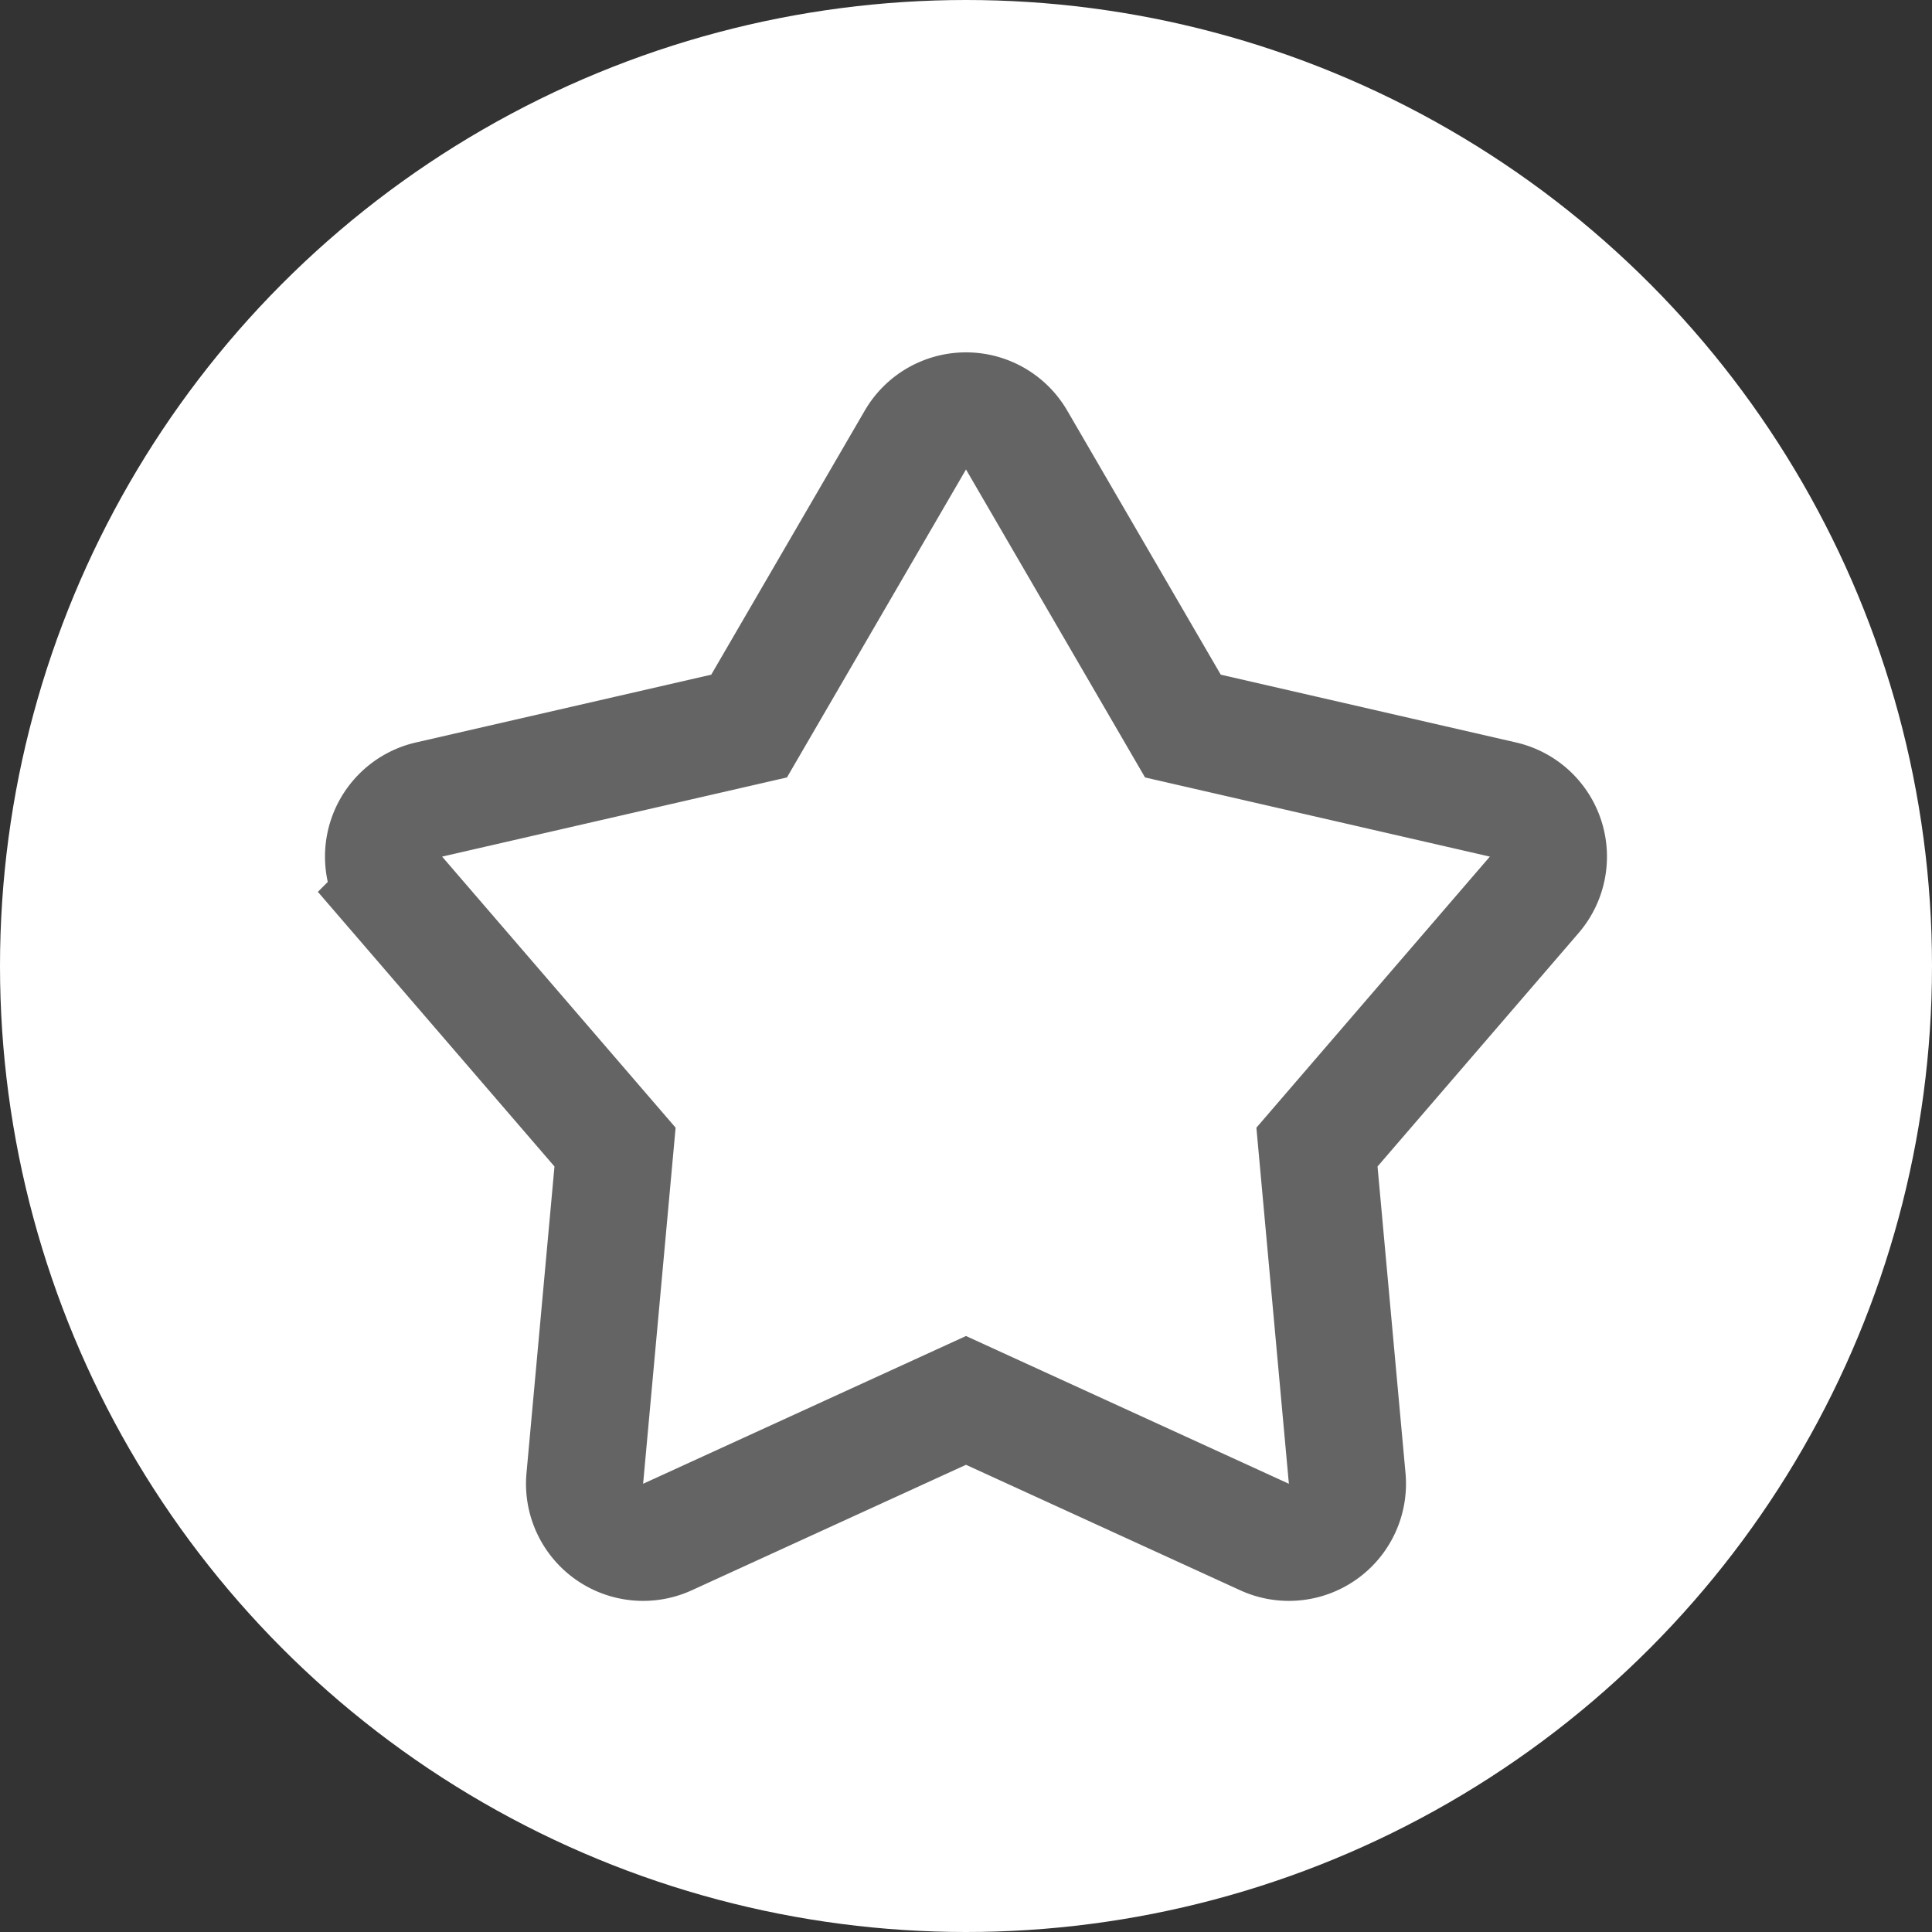
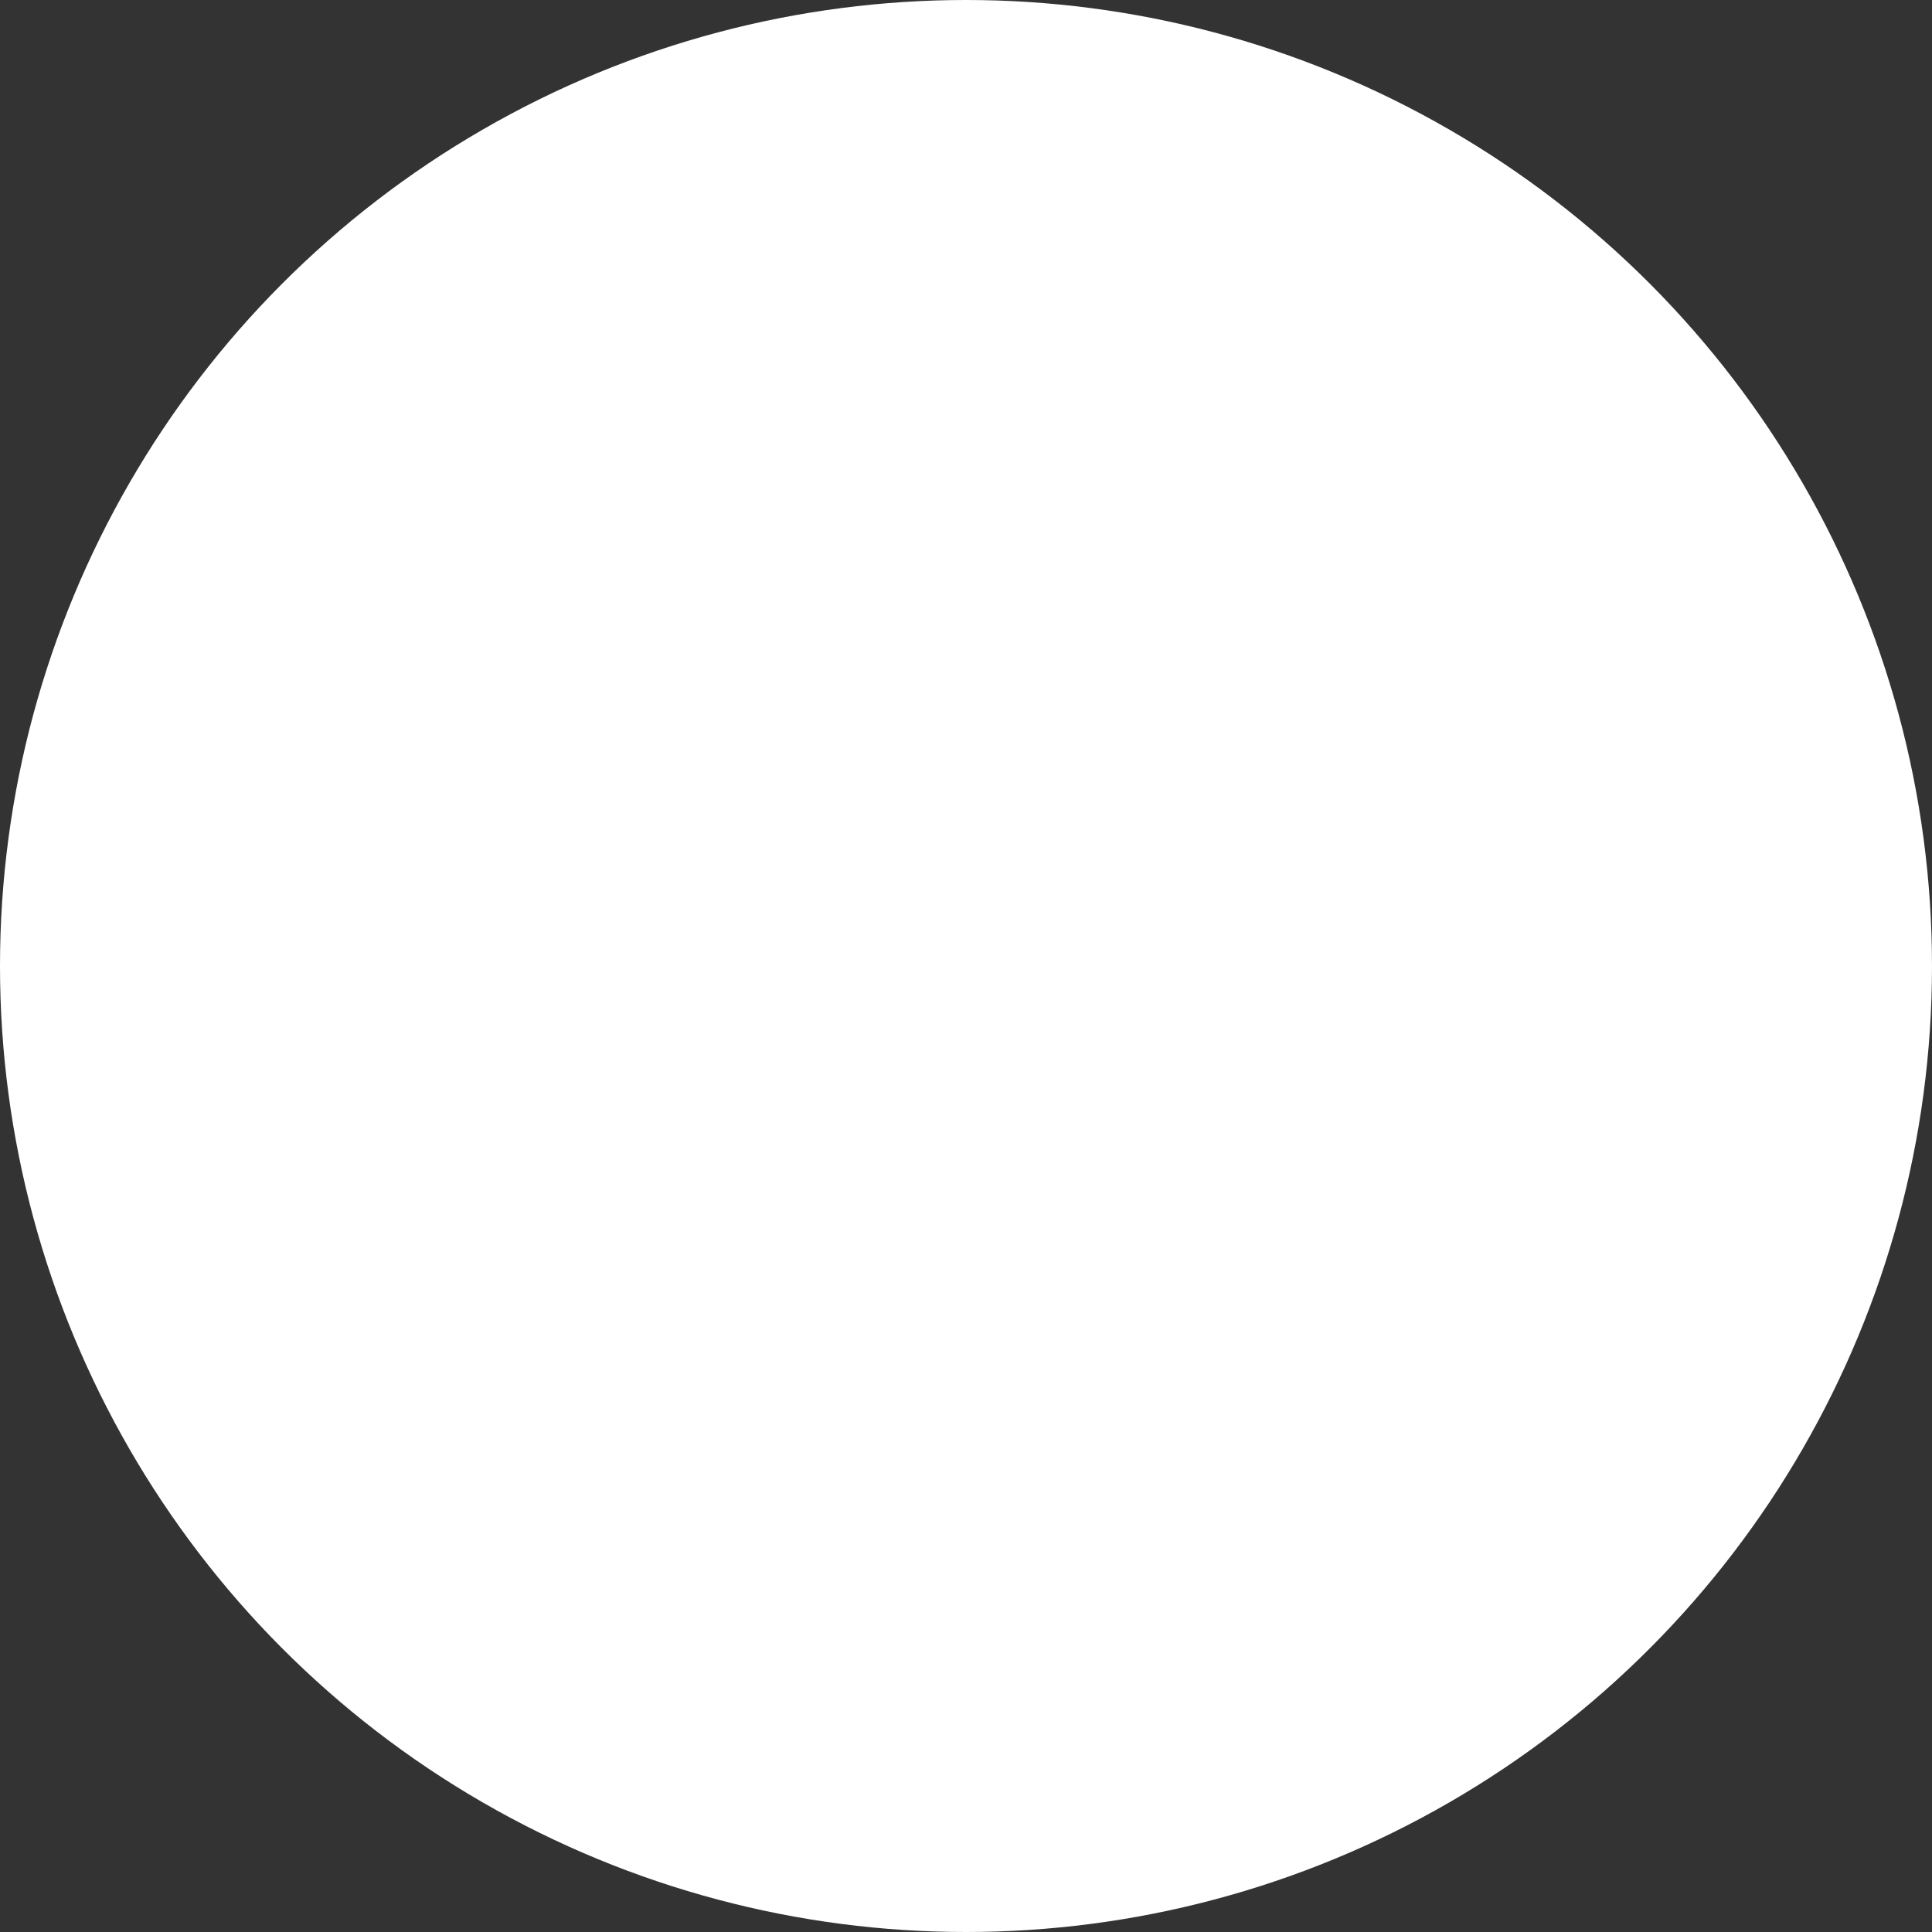
<svg xmlns="http://www.w3.org/2000/svg" width="52" height="52" viewBox="0 0 52 52">
  <rect x="0" y="0" width="52" height="52" fill="#333333" stroke="none" />
  <g fill="none" fill-rule="evenodd">
    <circle fill="#FFF" cx="26" cy="26" r="26" />
-     <path d="m26 37.692-8.035 3.677a1.576 1.576 0 0 1-2.225-1.576l.814-8.919-5.849-6.79a1.576 1.576 0 0 1 .841-2.564l8.616-1.978 4.476-7.699a1.576 1.576 0 0 1 2.724 0l4.476 7.699 8.616 1.978a1.576 1.576 0 0 1 .84 2.564l-5.848 6.79.814 8.919a1.576 1.576 0 0 1-2.225 1.576L26 37.692z" stroke="#646464" stroke-width="3.152" />
  </g>
</svg>